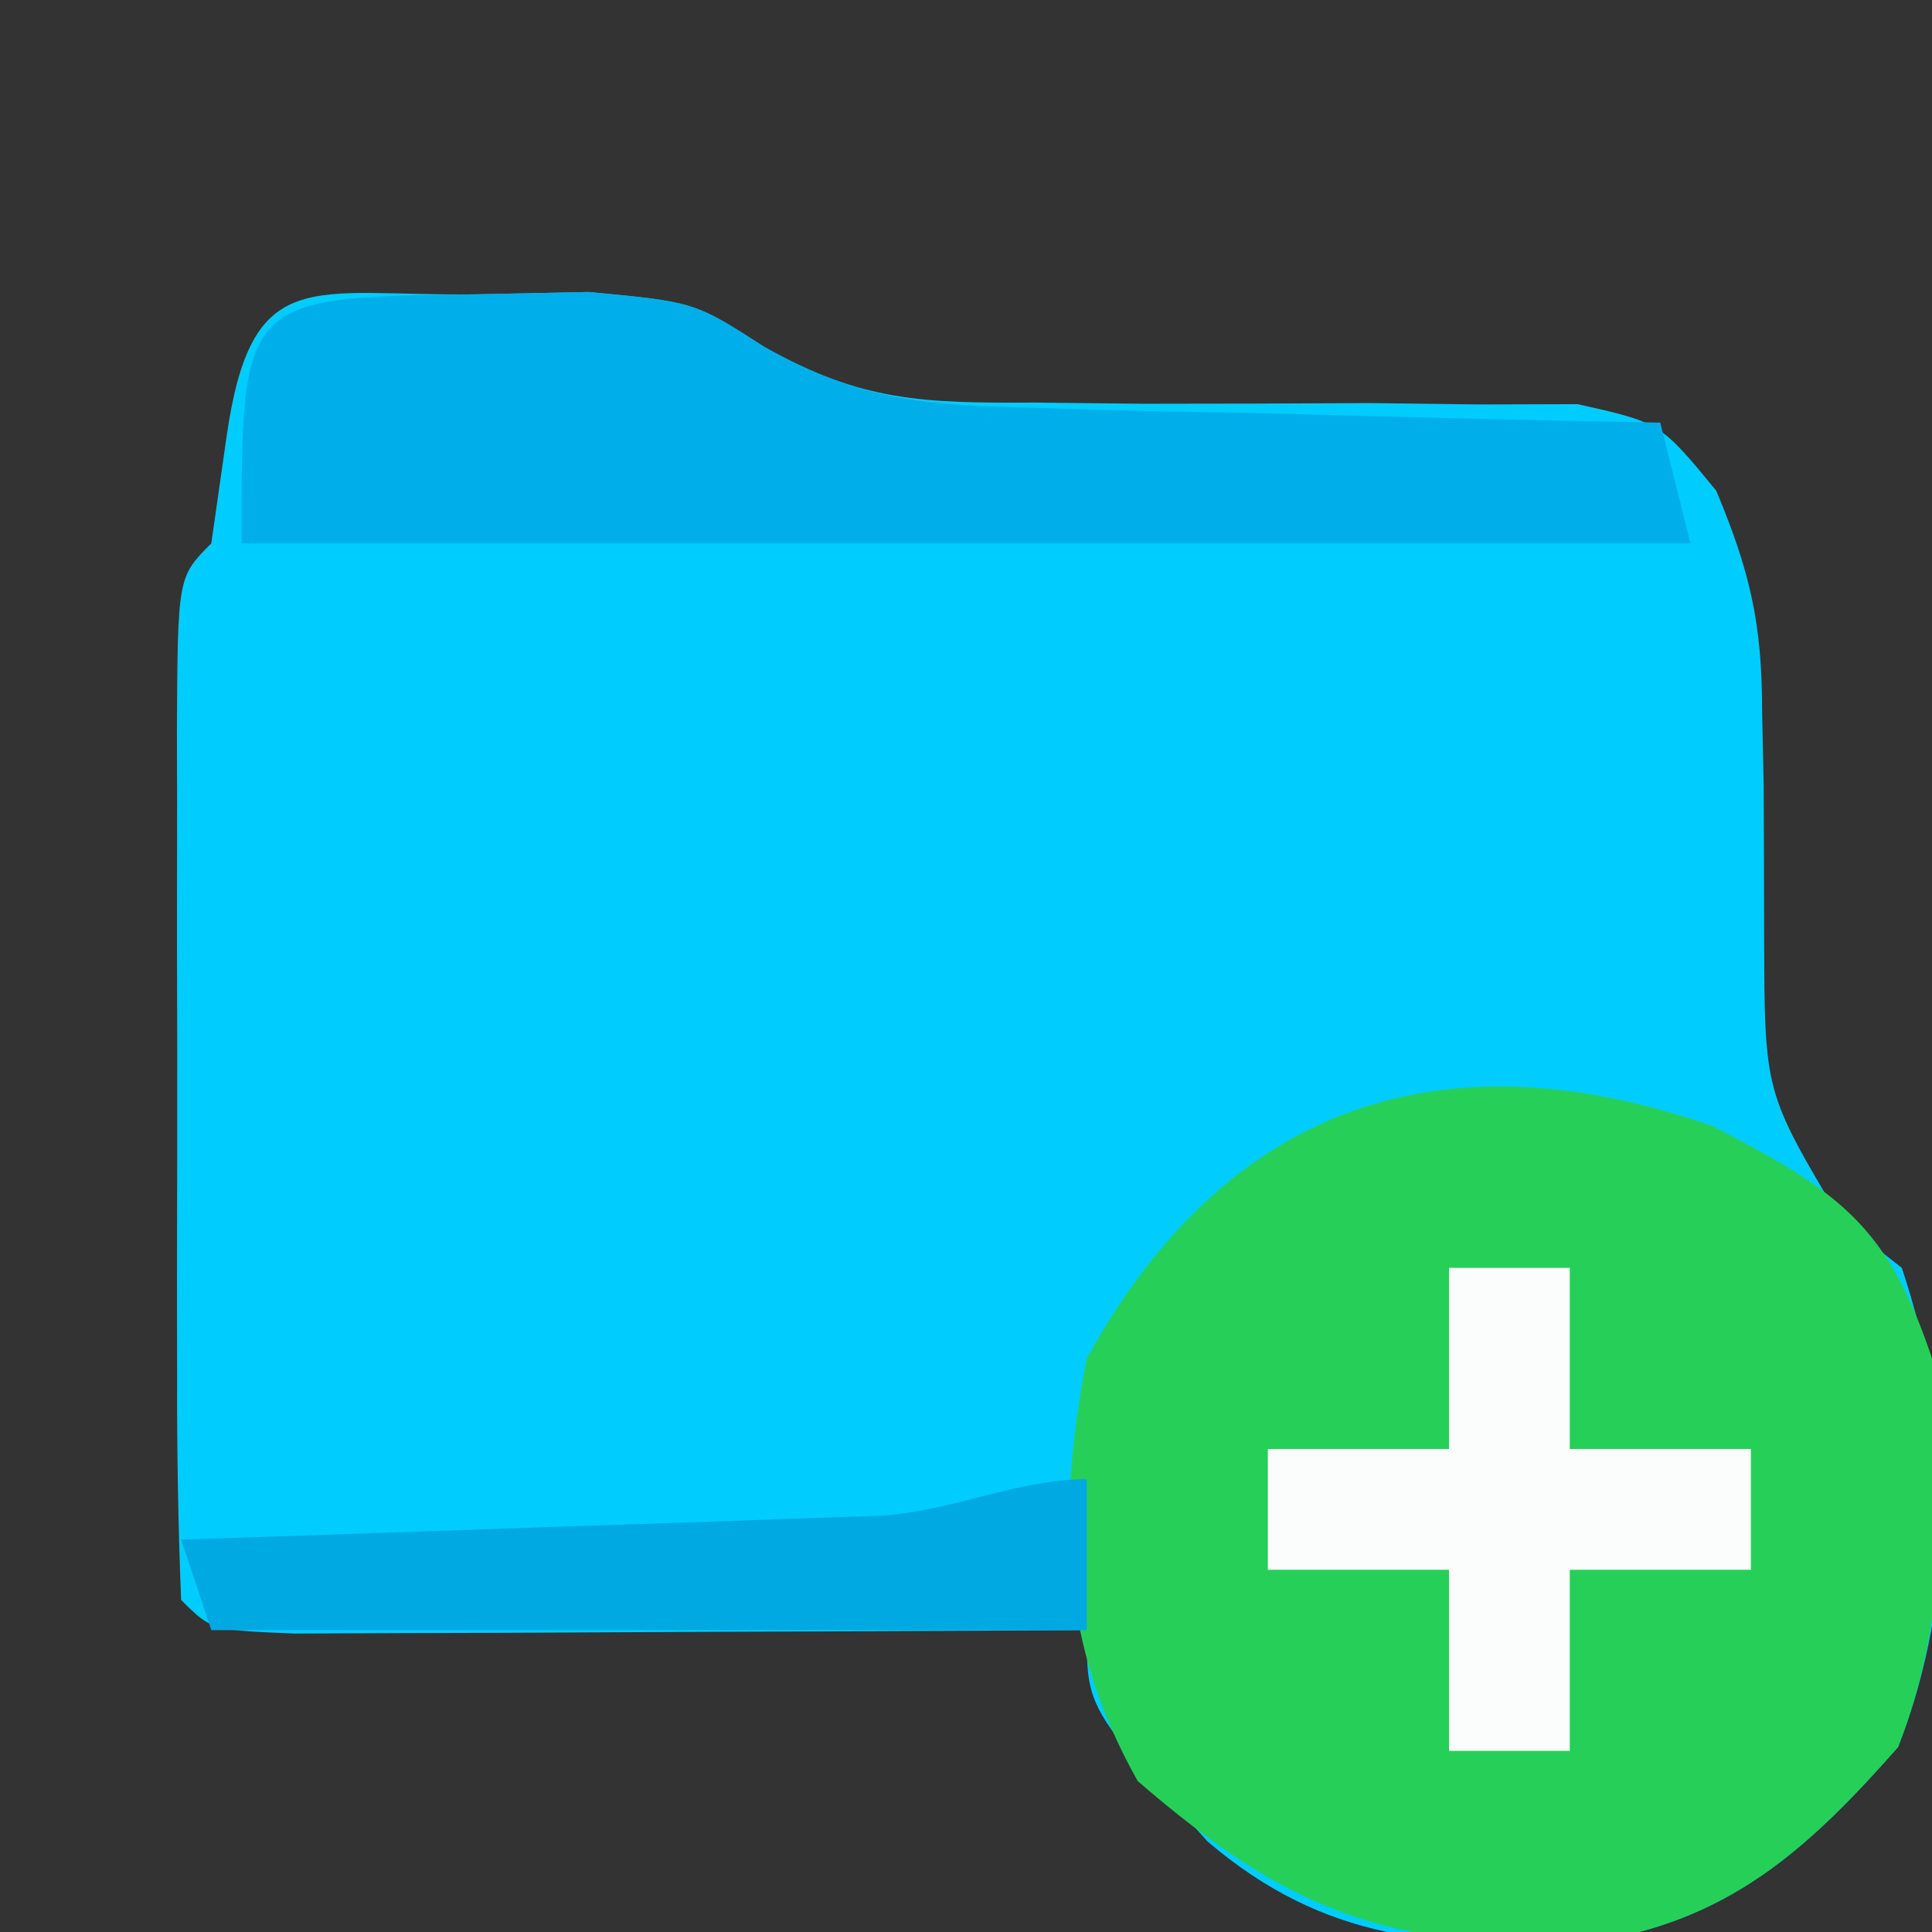
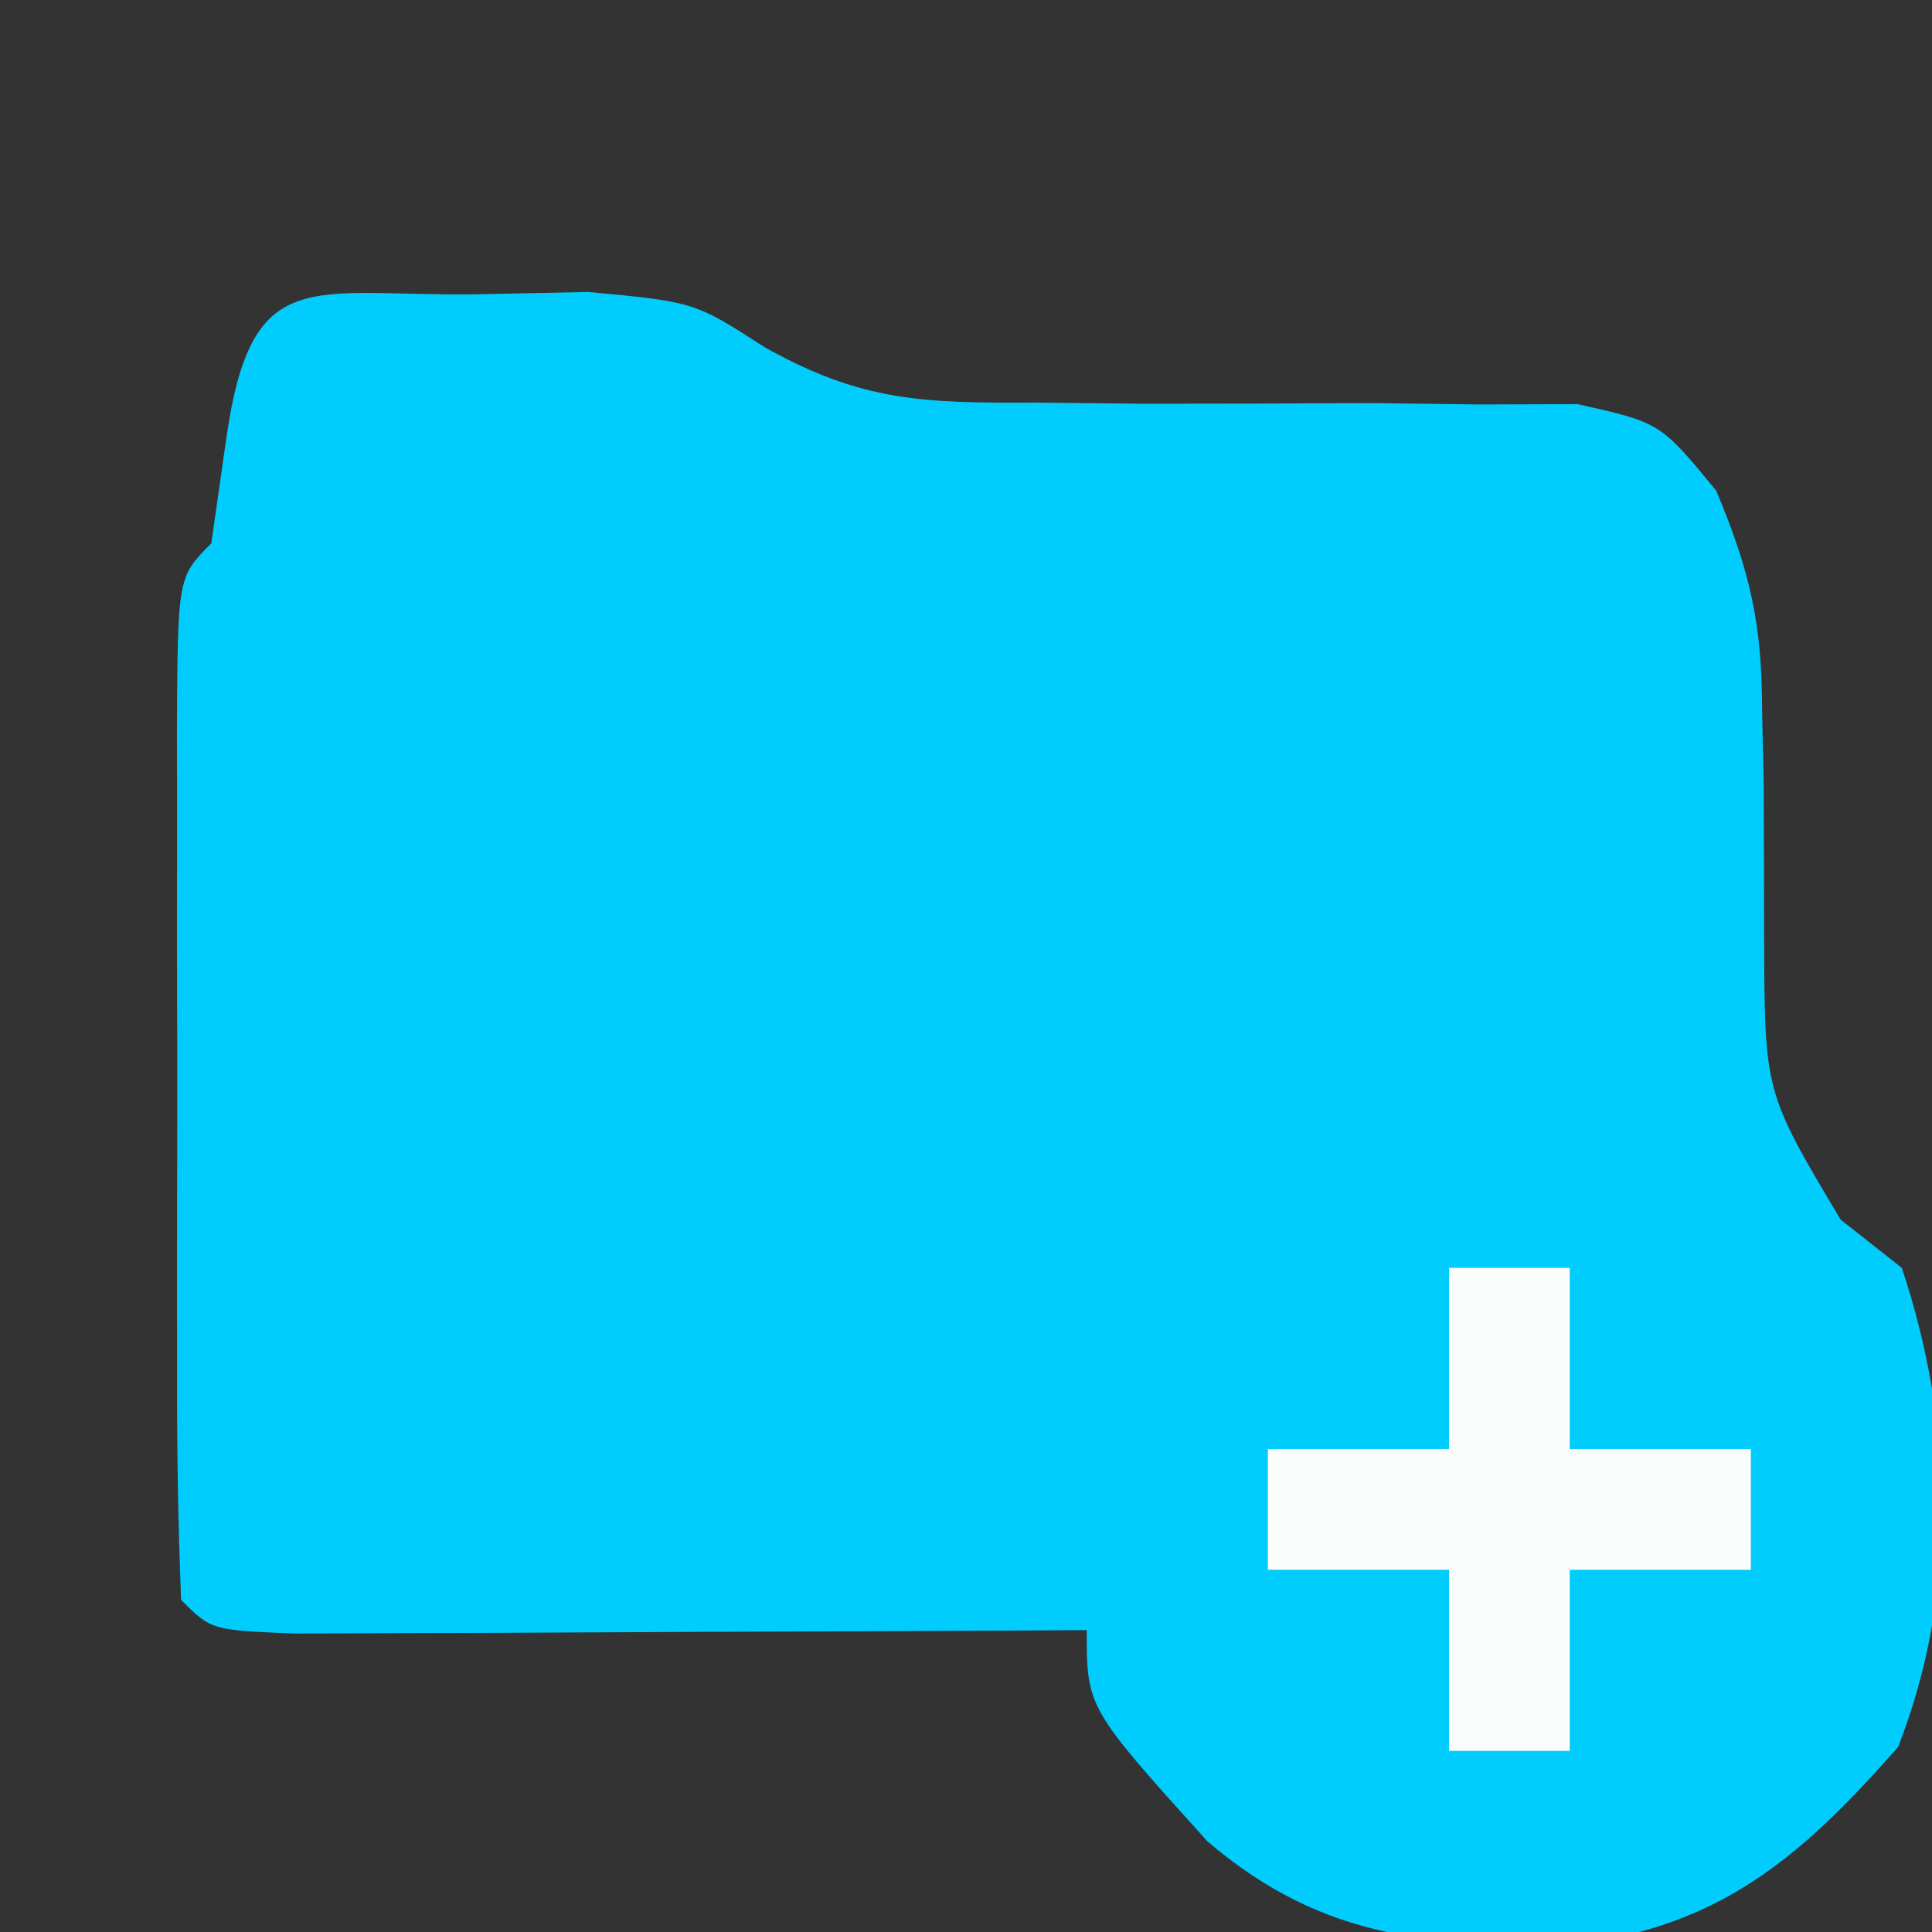
<svg xmlns="http://www.w3.org/2000/svg" version="1.1" width="64" height="64">
  <rect width="100%" height="100%" fill="#333333" stroke="none" />
  <path d="M0 0 C1.232 -0.026 2.465 -0.052 3.734 -0.078 C7.25 0.25 7.25 0.25 9.577 1.75 C12.806 3.562 14.856 3.605 18.539 3.586 C19.728 3.599 20.916 3.612 22.141 3.625 C24.638 3.625 27.135 3.617 29.633 3.602 C30.819 3.617 32.005 3.632 33.227 3.648 C34.31 3.645 35.394 3.642 36.51 3.638 C39.25 4.25 39.25 4.25 41.103 6.506 C42.219 9.175 42.618 10.892 42.621 13.754 C42.647 14.989 42.647 14.989 42.674 16.248 C42.683 17.962 42.688 19.675 42.689 21.389 C42.708 26.434 42.708 26.434 45.223 30.652 C46.226 31.443 46.226 31.443 47.25 32.25 C48.976 37.427 49.123 43.018 47.125 48.125 C44.102 51.551 41.475 53.929 36.812 54.602 C31.856 54.764 28.158 54.583 24.25 51.25 C20.25 46.818 20.25 46.818 20.25 44.25 C19.377 44.255 18.503 44.26 17.604 44.266 C14.374 44.283 11.144 44.295 7.915 44.305 C6.515 44.31 5.115 44.317 3.716 44.325 C1.708 44.338 -0.301 44.343 -2.309 44.348 C-3.518 44.353 -4.728 44.358 -5.974 44.364 C-8.75 44.25 -8.75 44.25 -9.75 43.25 C-9.851 40.741 -9.89 38.26 -9.883 35.75 C-9.884 34.999 -9.885 34.248 -9.886 33.475 C-9.886 31.884 -9.885 30.294 -9.88 28.703 C-9.875 26.26 -9.88 23.818 -9.887 21.375 C-9.886 19.833 -9.885 18.292 -9.883 16.75 C-9.885 16.015 -9.887 15.279 -9.889 14.521 C-9.865 9.365 -9.865 9.365 -8.75 8.25 C-8.585 7.095 -8.42 5.94 -8.25 4.75 C-7.42 -1.057 -5.471 0.068 0 0 Z " fill="#00CDFD" transform="translate(15.75,9.75)" />
-   <path d="M0 0 C4.161 2.161 5.771 3.251 7.25 7.688 C7.647 12.196 7.787 16.316 6.125 20.562 C3.102 23.989 0.475 26.367 -4.188 27.039 C-10.769 27.255 -14.093 25.986 -19.062 21.688 C-21.646 17.094 -21.735 12.826 -20.75 7.688 C-16.142 -0.682 -9.012 -3.154 0 0 Z " fill="#26D058" transform="translate(56.75,37.312)" />
-   <path d="M0 0 C1.232 -0.026 2.465 -0.052 3.734 -0.078 C7.25 0.25 7.25 0.25 9.57 1.739 C12.796 3.558 14.959 3.674 18.645 3.762 C19.847 3.797 21.049 3.833 22.287 3.869 C24.156 3.903 24.156 3.903 26.062 3.938 C27.328 3.972 28.593 4.006 29.896 4.041 C33.014 4.123 36.132 4.193 39.25 4.25 C39.745 6.23 39.745 6.23 40.25 8.25 C24.41 8.25 8.57 8.25 -7.75 8.25 C-7.75 0.096 -7.75 0.096 0 0 Z " fill="#00AFEA" transform="translate(15.75,9.75)" />
  <path d="M0 0 C1.32 0 2.64 0 4 0 C4 1.98 4 3.96 4 6 C5.98 6 7.96 6 10 6 C10 7.32 10 8.64 10 10 C8.02 10 6.04 10 4 10 C4 11.98 4 13.96 4 16 C2.68 16 1.36 16 0 16 C0 14.02 0 12.04 0 10 C-1.98 10 -3.96 10 -6 10 C-6 8.68 -6 7.36 -6 6 C-4.02 6 -2.04 6 0 6 C0 4.02 0 2.04 0 0 Z " fill="#FBFDFC" transform="translate(48,42)" />
-   <path d="M0 0 C0 1.65 0 3.3 0 5 C-9.57 5 -19.14 5 -29 5 C-29.33 4.01 -29.66 3.02 -30 2 C-29.228 1.975 -28.456 1.95 -27.661 1.924 C-24.17 1.808 -20.679 1.685 -17.188 1.562 C-15.973 1.523 -14.758 1.484 -13.506 1.443 C-12.342 1.401 -11.179 1.36 -9.98 1.316 C-8.907 1.28 -7.833 1.243 -6.727 1.205 C-4.384 1.029 -2.27 0 0 0 Z " fill="#00A9E2" transform="translate(36,49)" />
</svg>